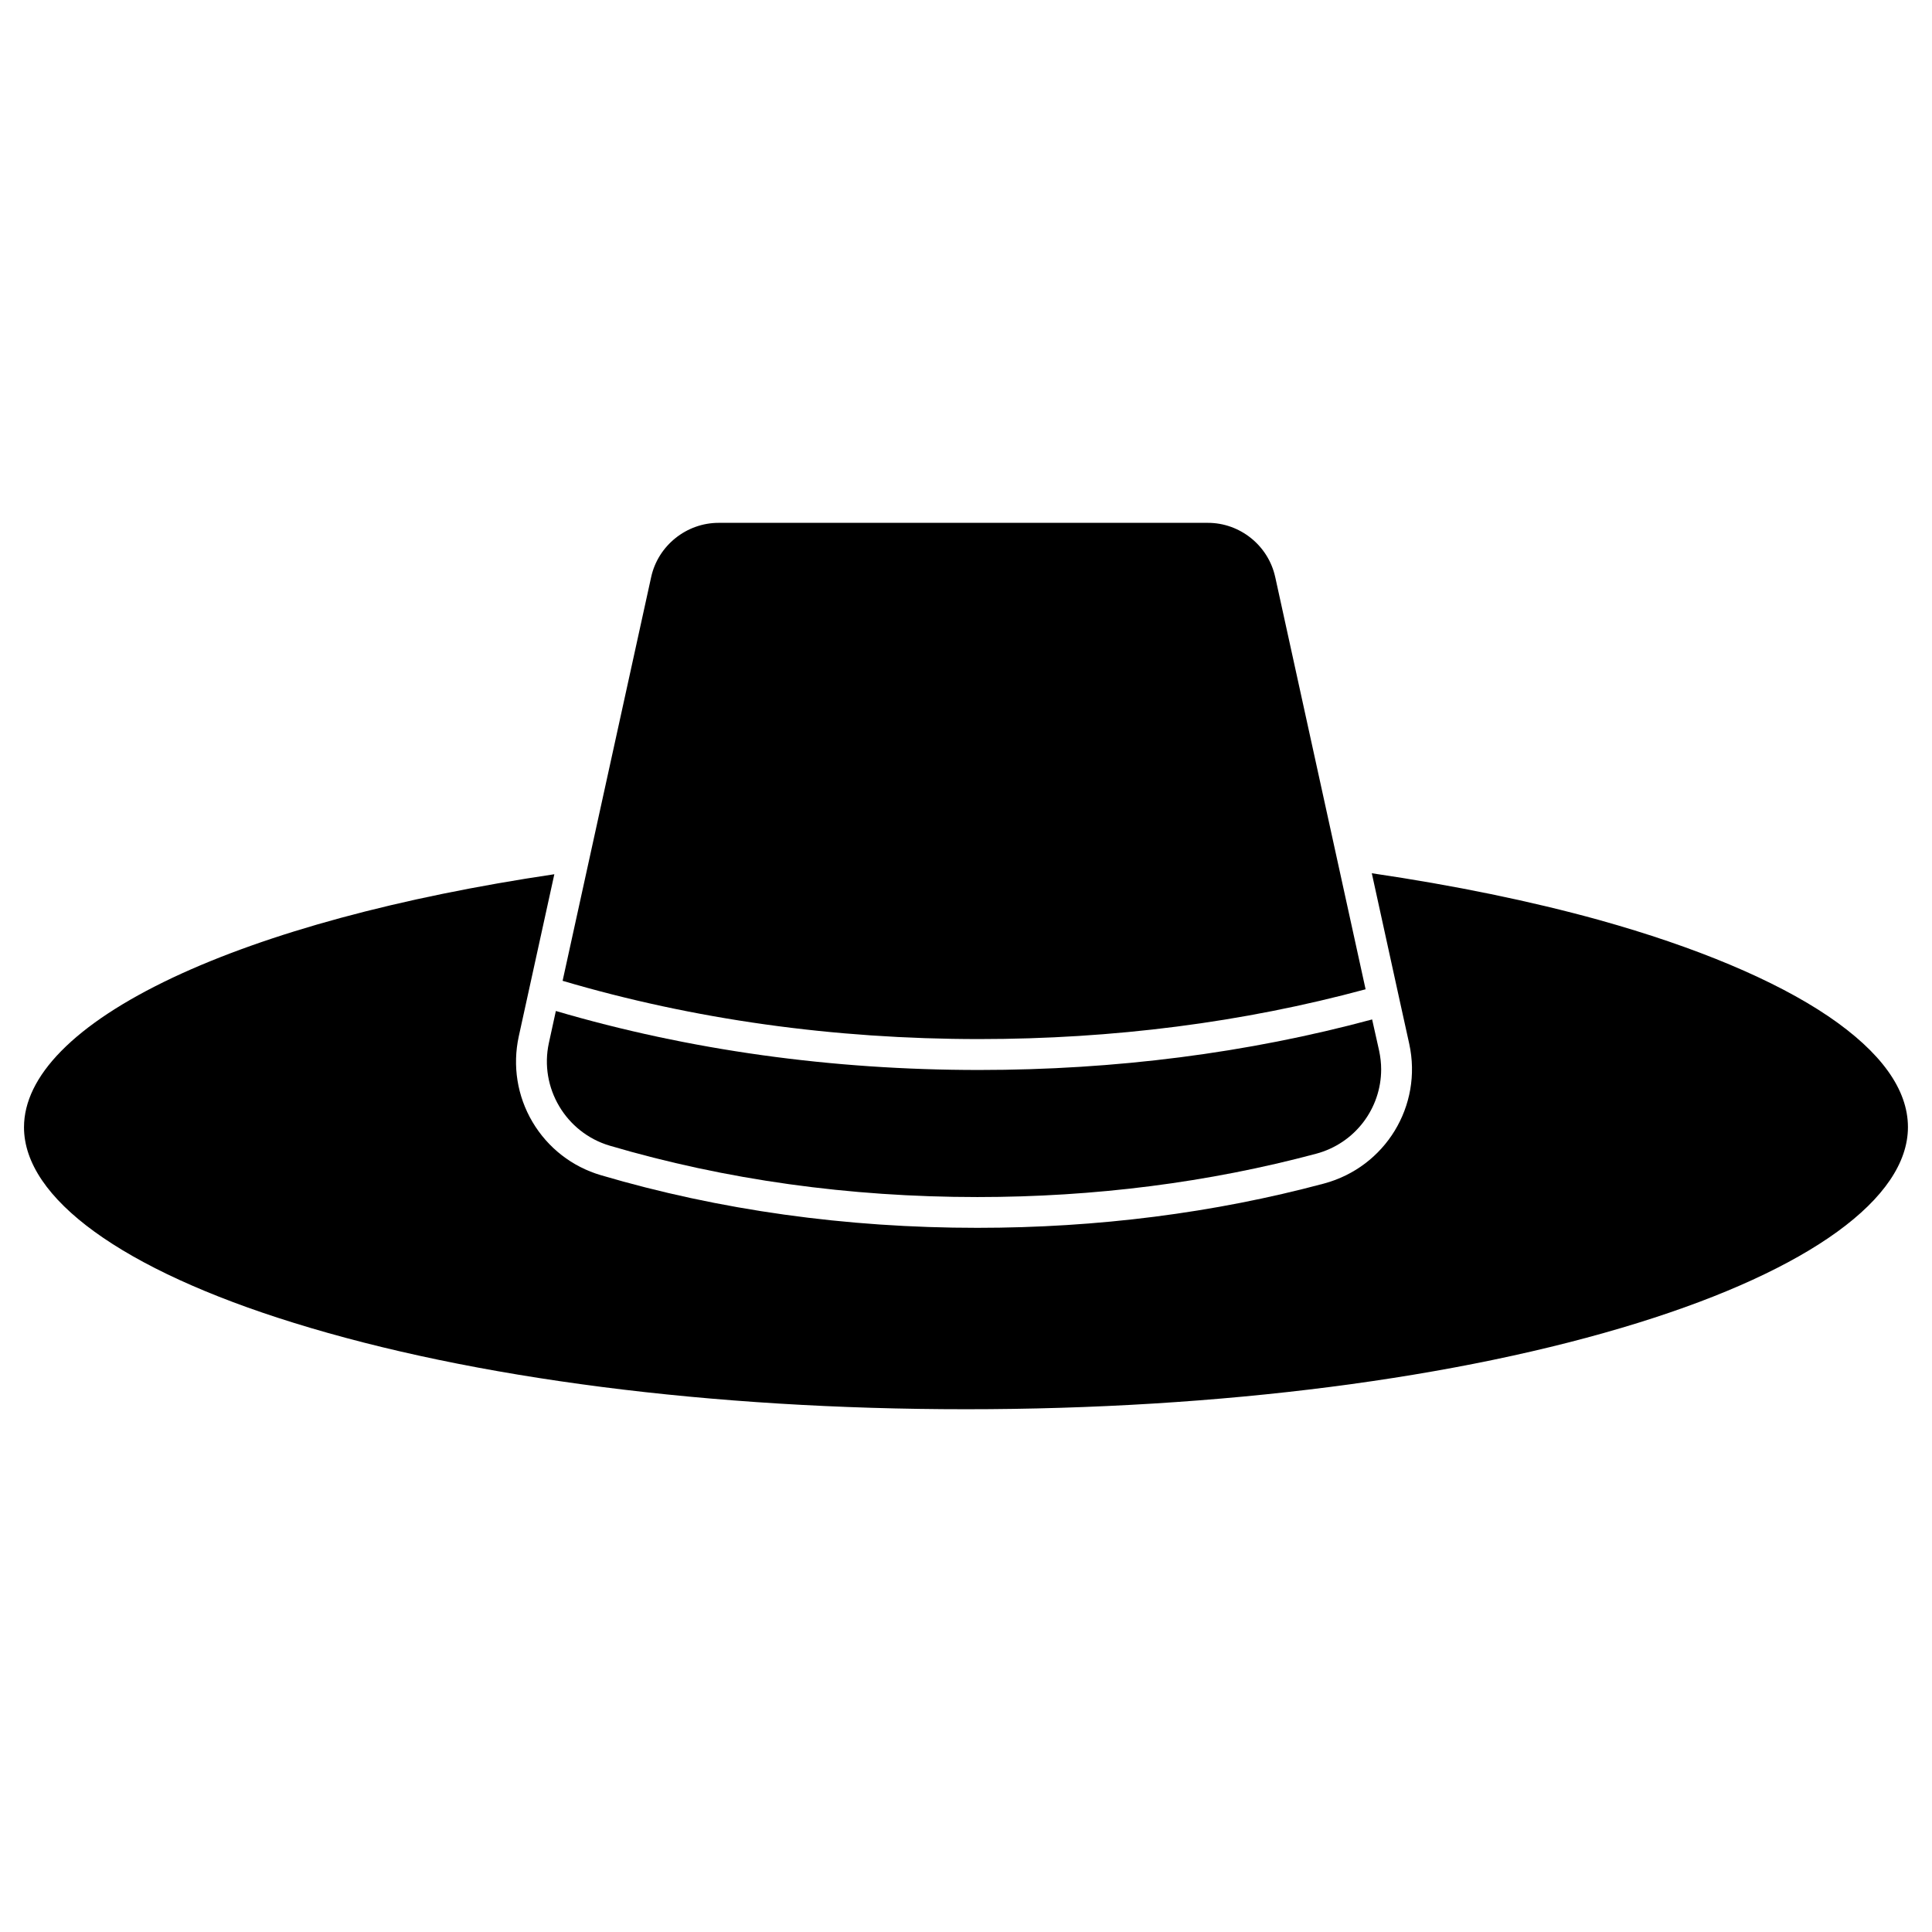
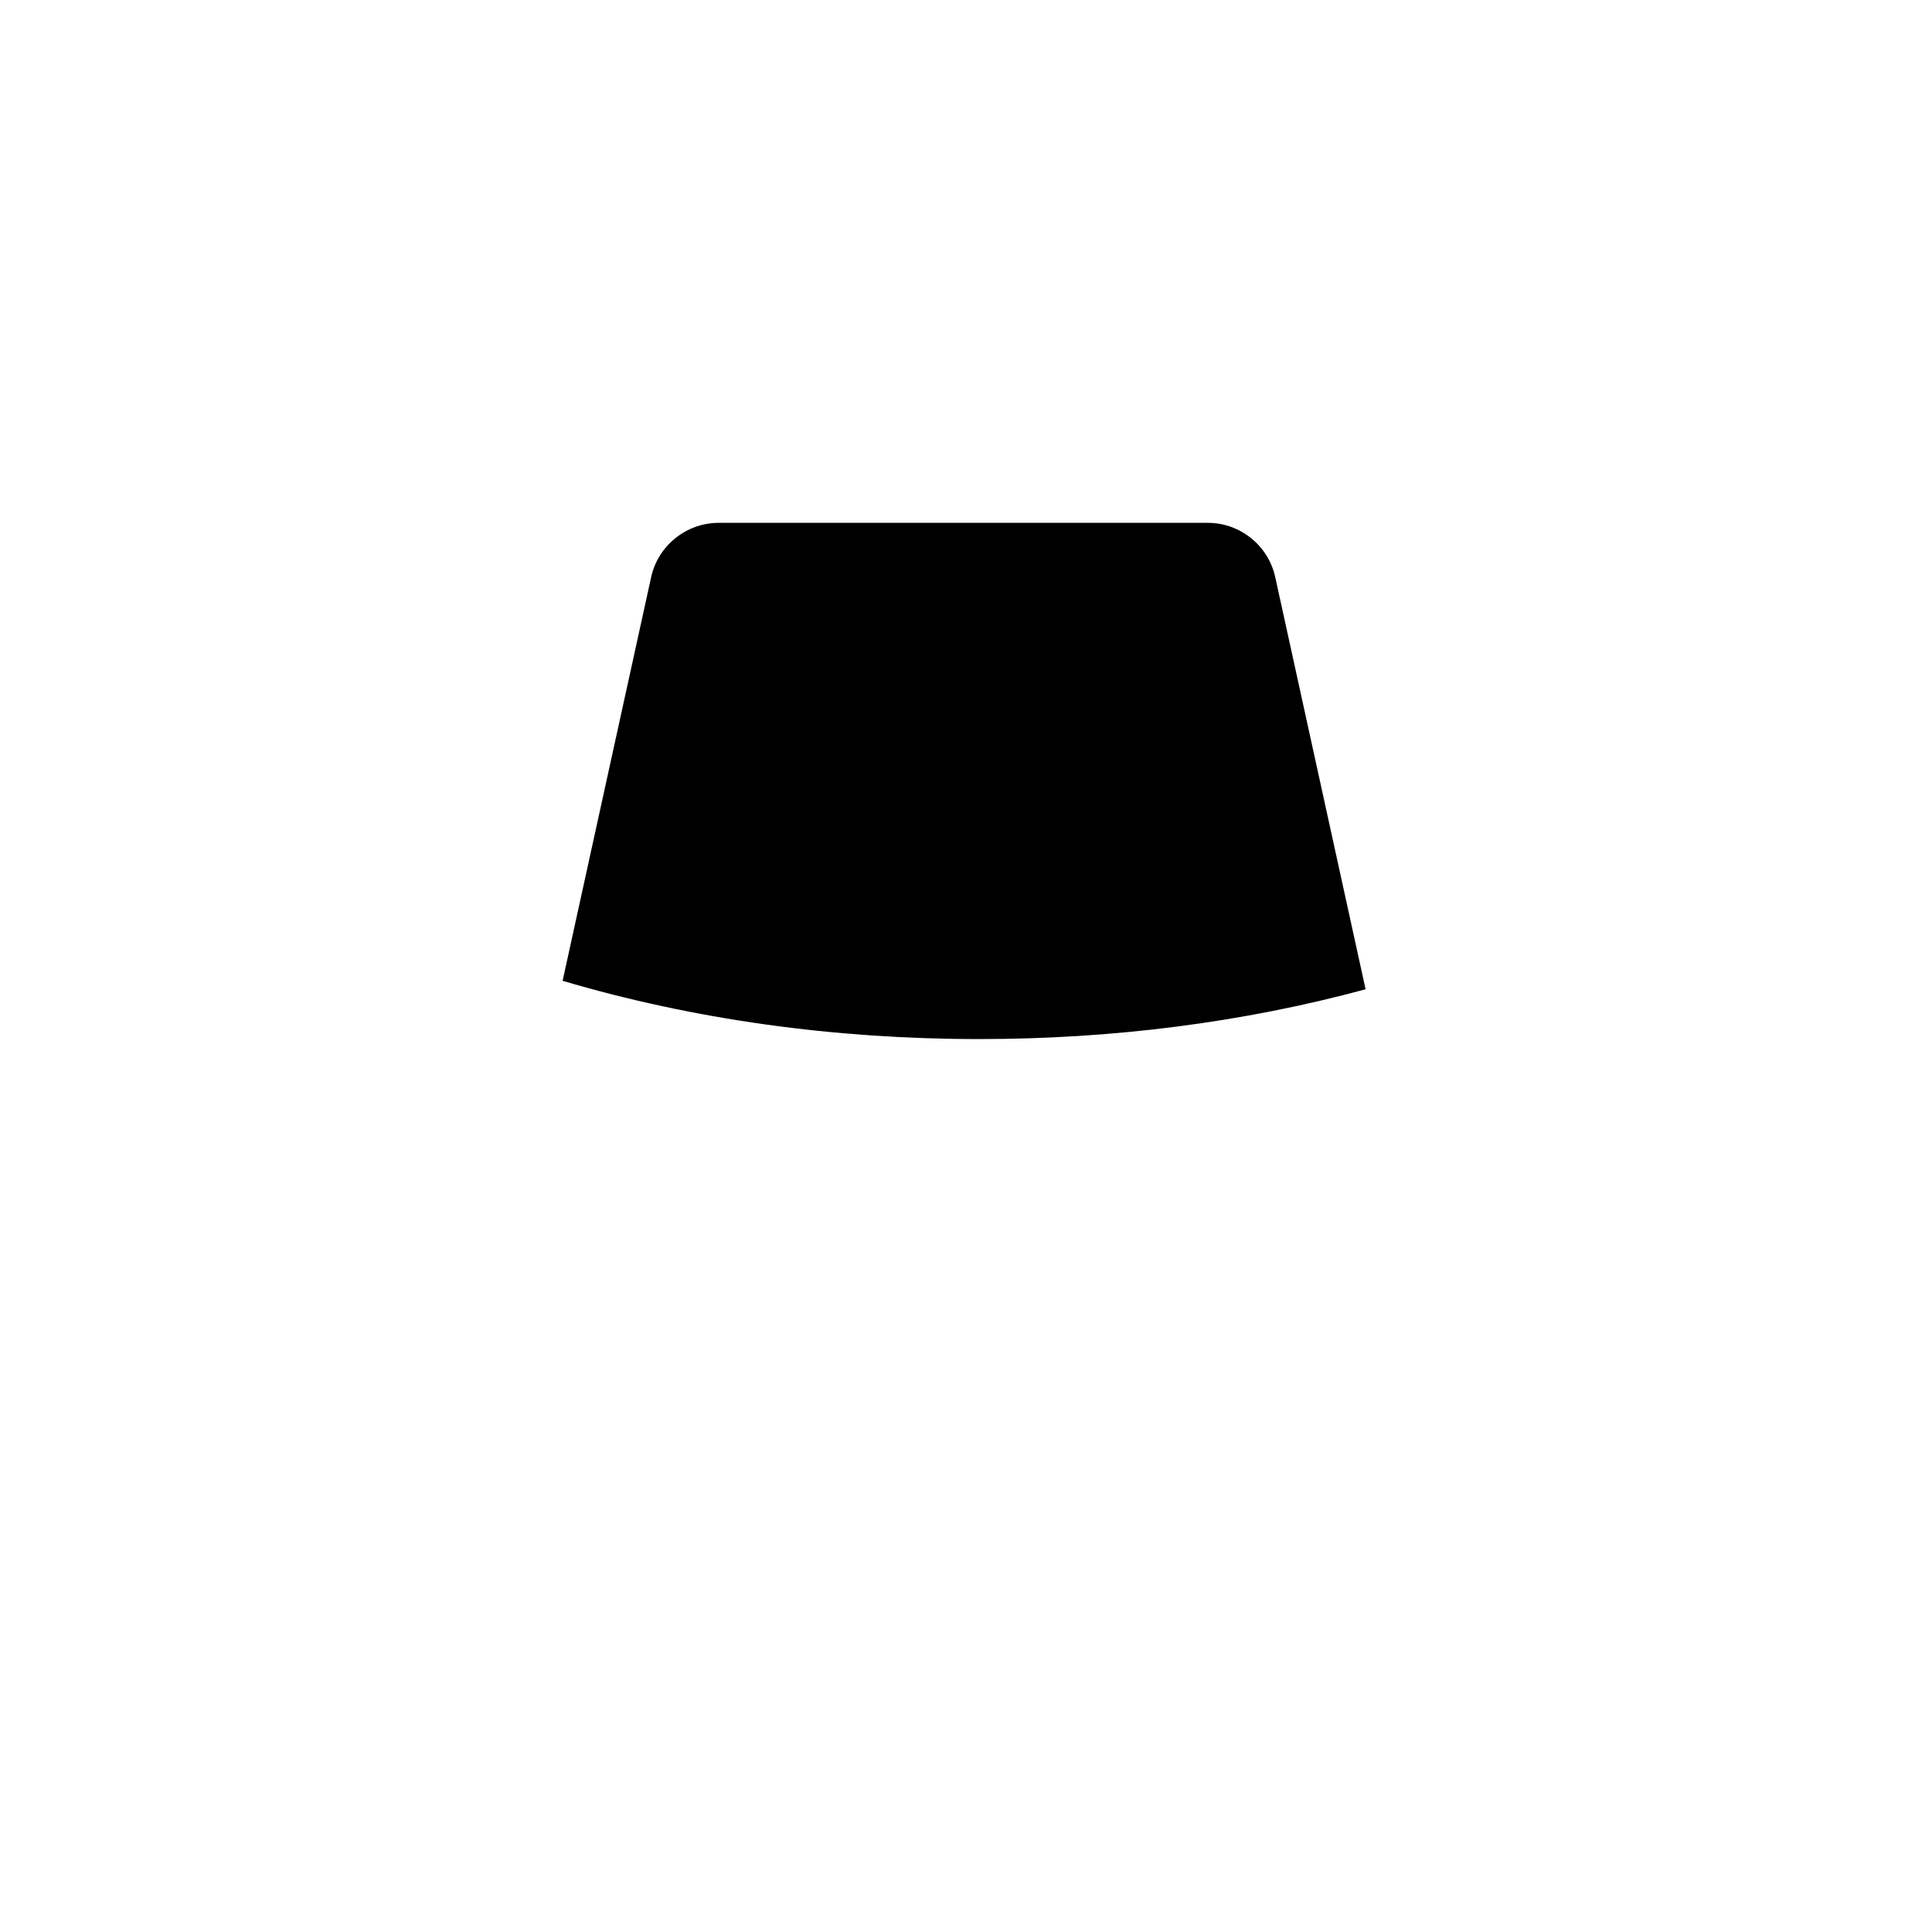
<svg xmlns="http://www.w3.org/2000/svg" fill="#000000" width="800px" height="800px" version="1.1" viewBox="144 144 512 512">
  <g>
-     <path d="m628.53 413.32c14.008 9.523 21.094 19.406 21.094 29.383 0 18.852-26.035 37.738-71.445 51.844-47.555 14.789-110.84 22.914-178.19 22.914-67.379 0-130.66-8.125-178.19-22.914-45.398-14.074-71.438-32.988-71.438-51.809 0-6.727 3.316-13.523 9.816-20.152 6.727-6.859 16.676-13.391 29.609-19.504 25.125-11.832 60.004-21.289 101.12-27.402l-9.426 42.969c-1.691 7.769-0.422 15.828 3.641 22.688s10.5 11.863 18.137 14.105c31.398 9.262 64.941 13.945 99.754 13.945 31.82 0 62.73-3.934 91.855-11.734 16.25-4.356 26.199-20.609 22.59-37.055l-2.731-12.383-7.184-32.797c21.875 3.219 42.125 7.379 60.23 12.383 0.031 0 0.066 0 0.098 0.031 25.551 7.125 46.547 15.934 60.652 25.488z" />
-     <path d="m509.47 422.39c0.359 1.691 0.551 3.348 0.551 5.004 0 10.305-6.891 19.602-17.258 22.363-28.441 7.606-58.637 11.473-89.742 11.473-34 0-66.797-4.582-97.445-13.617-11.637-3.445-18.691-15.375-16.121-27.207l1.852-8.484c35.266 10.367 72.973 15.633 112.14 15.633 36.145 0 71.152-4.484 104.18-13.391z" />
    <path d="m481.94 296.89 23.957 109.28c-32.438 8.777-66.859 13.195-102.42 13.195-38.582 0-75.703-5.199-110.38-15.438l23.469-107c1.82-8.32 9.328-14.367 17.879-14.367h129.62c8.543-0.027 16.051 6.016 17.871 14.336z" />
  </g>
</svg>